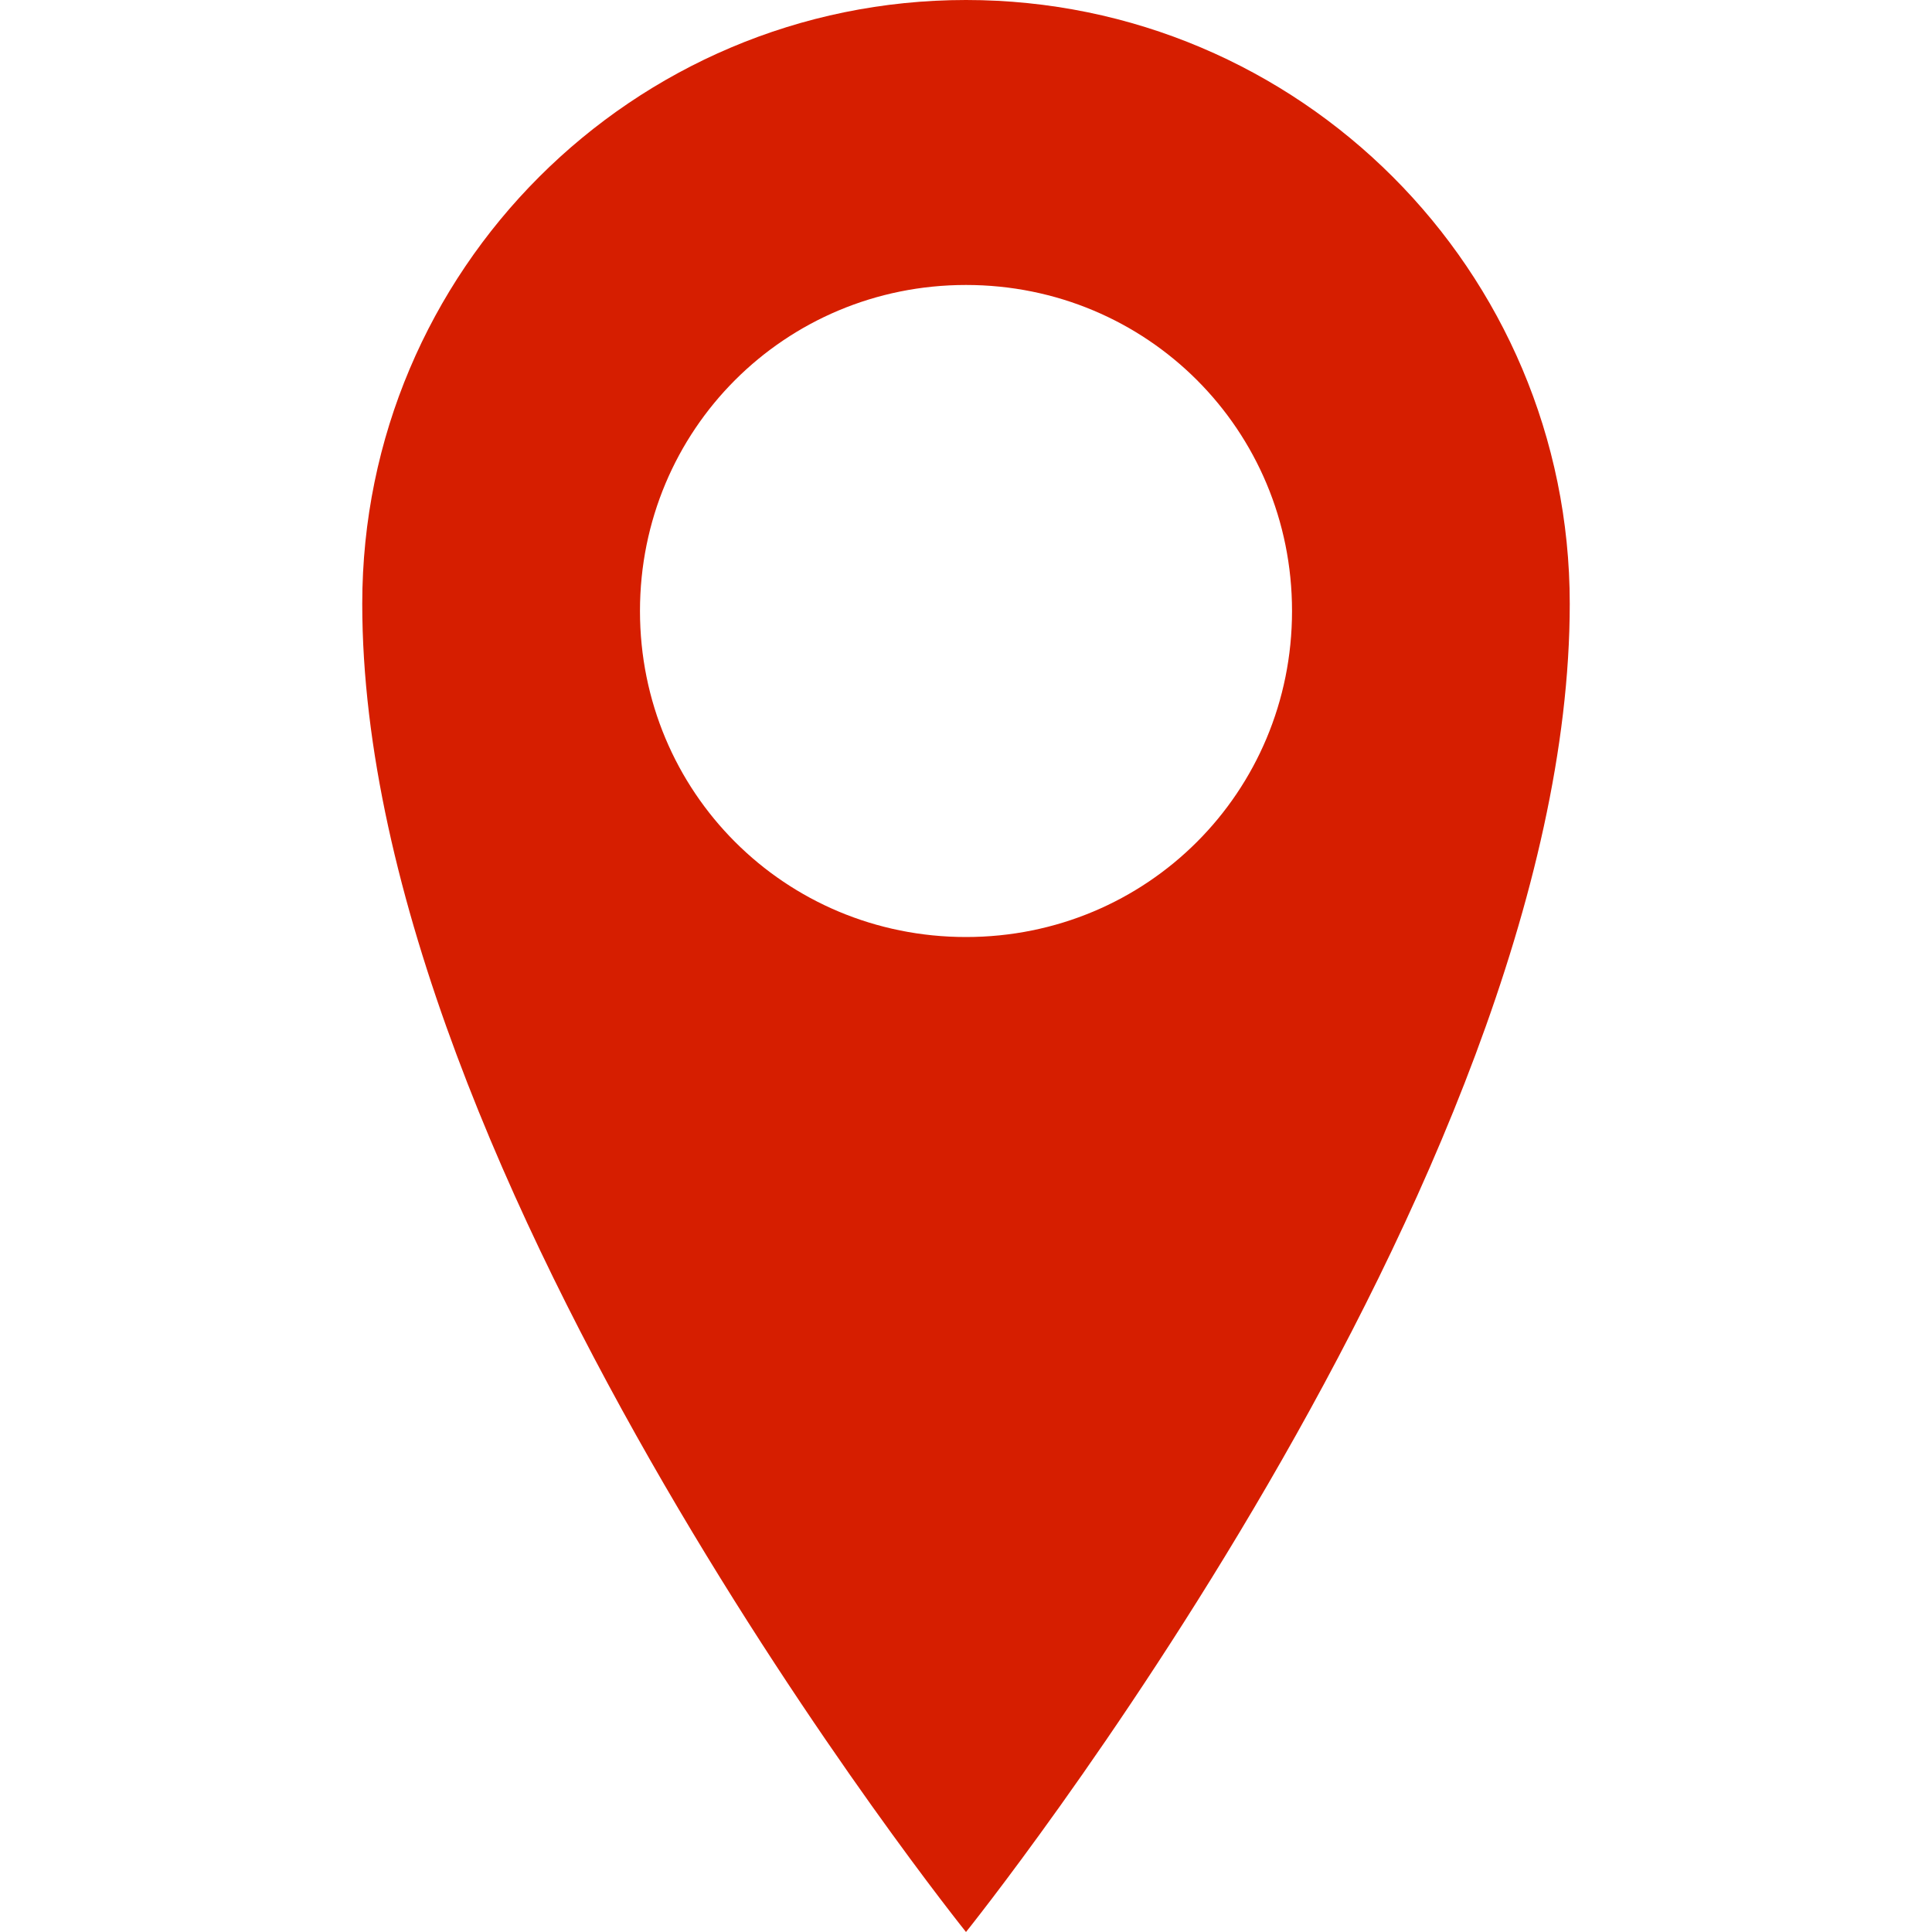
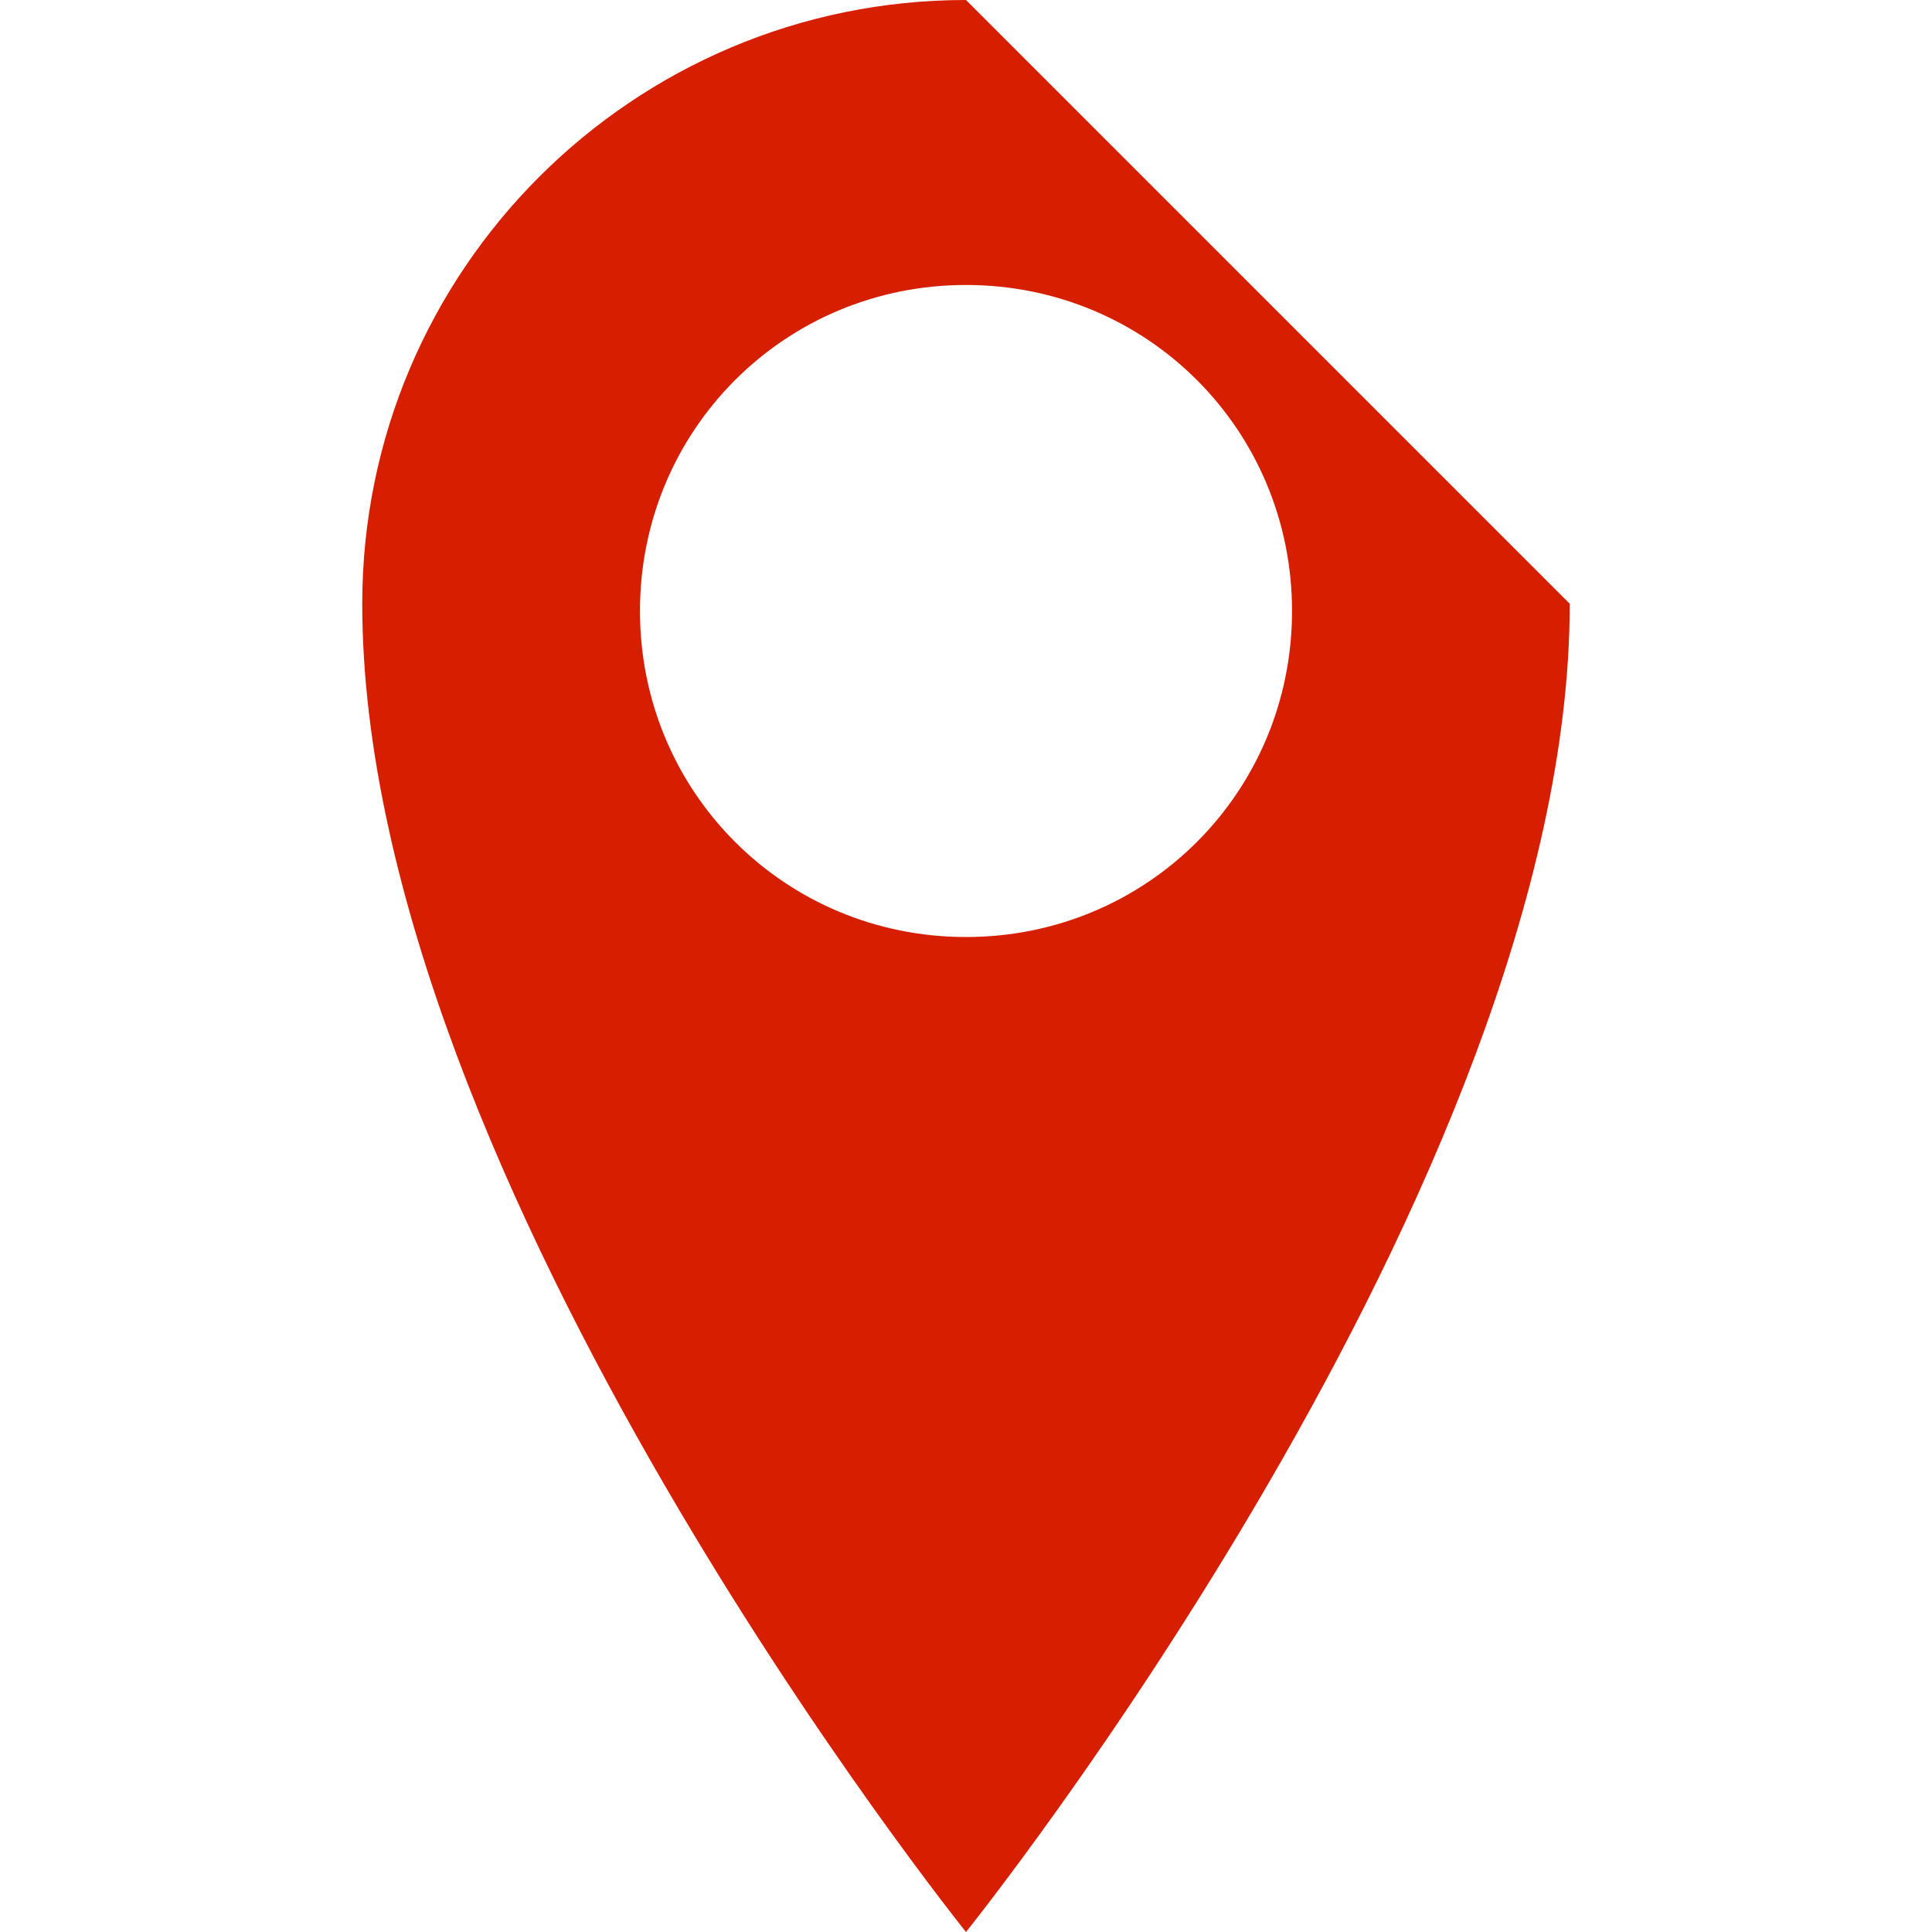
<svg xmlns="http://www.w3.org/2000/svg" version="1.1" id="Capa_1" x="0px" y="0px" viewBox="0 0 80 80" style="enable-background:new 0 0 80 80;" xml:space="preserve">
  <style type="text/css">
	.st0{fill:#D61E00;}
</style>
  <g>
    <g>
-       <path class="st0" d="M40,0C26.2,0,15,11.2,15,25c0,23.9,25,55,25,55s25-31.1,25-55C65,11.2,53.8,0,40,0z M40,38.8    c-7.5,0-13.5-6-13.5-13.5s6-13.5,13.5-13.5c7.5,0,13.5,6,13.5,13.5S47.5,38.8,40,38.8z" />
+       <path class="st0" d="M40,0C26.2,0,15,11.2,15,25c0,23.9,25,55,25,55s25-31.1,25-55z M40,38.8    c-7.5,0-13.5-6-13.5-13.5s6-13.5,13.5-13.5c7.5,0,13.5,6,13.5,13.5S47.5,38.8,40,38.8z" />
    </g>
  </g>
</svg>